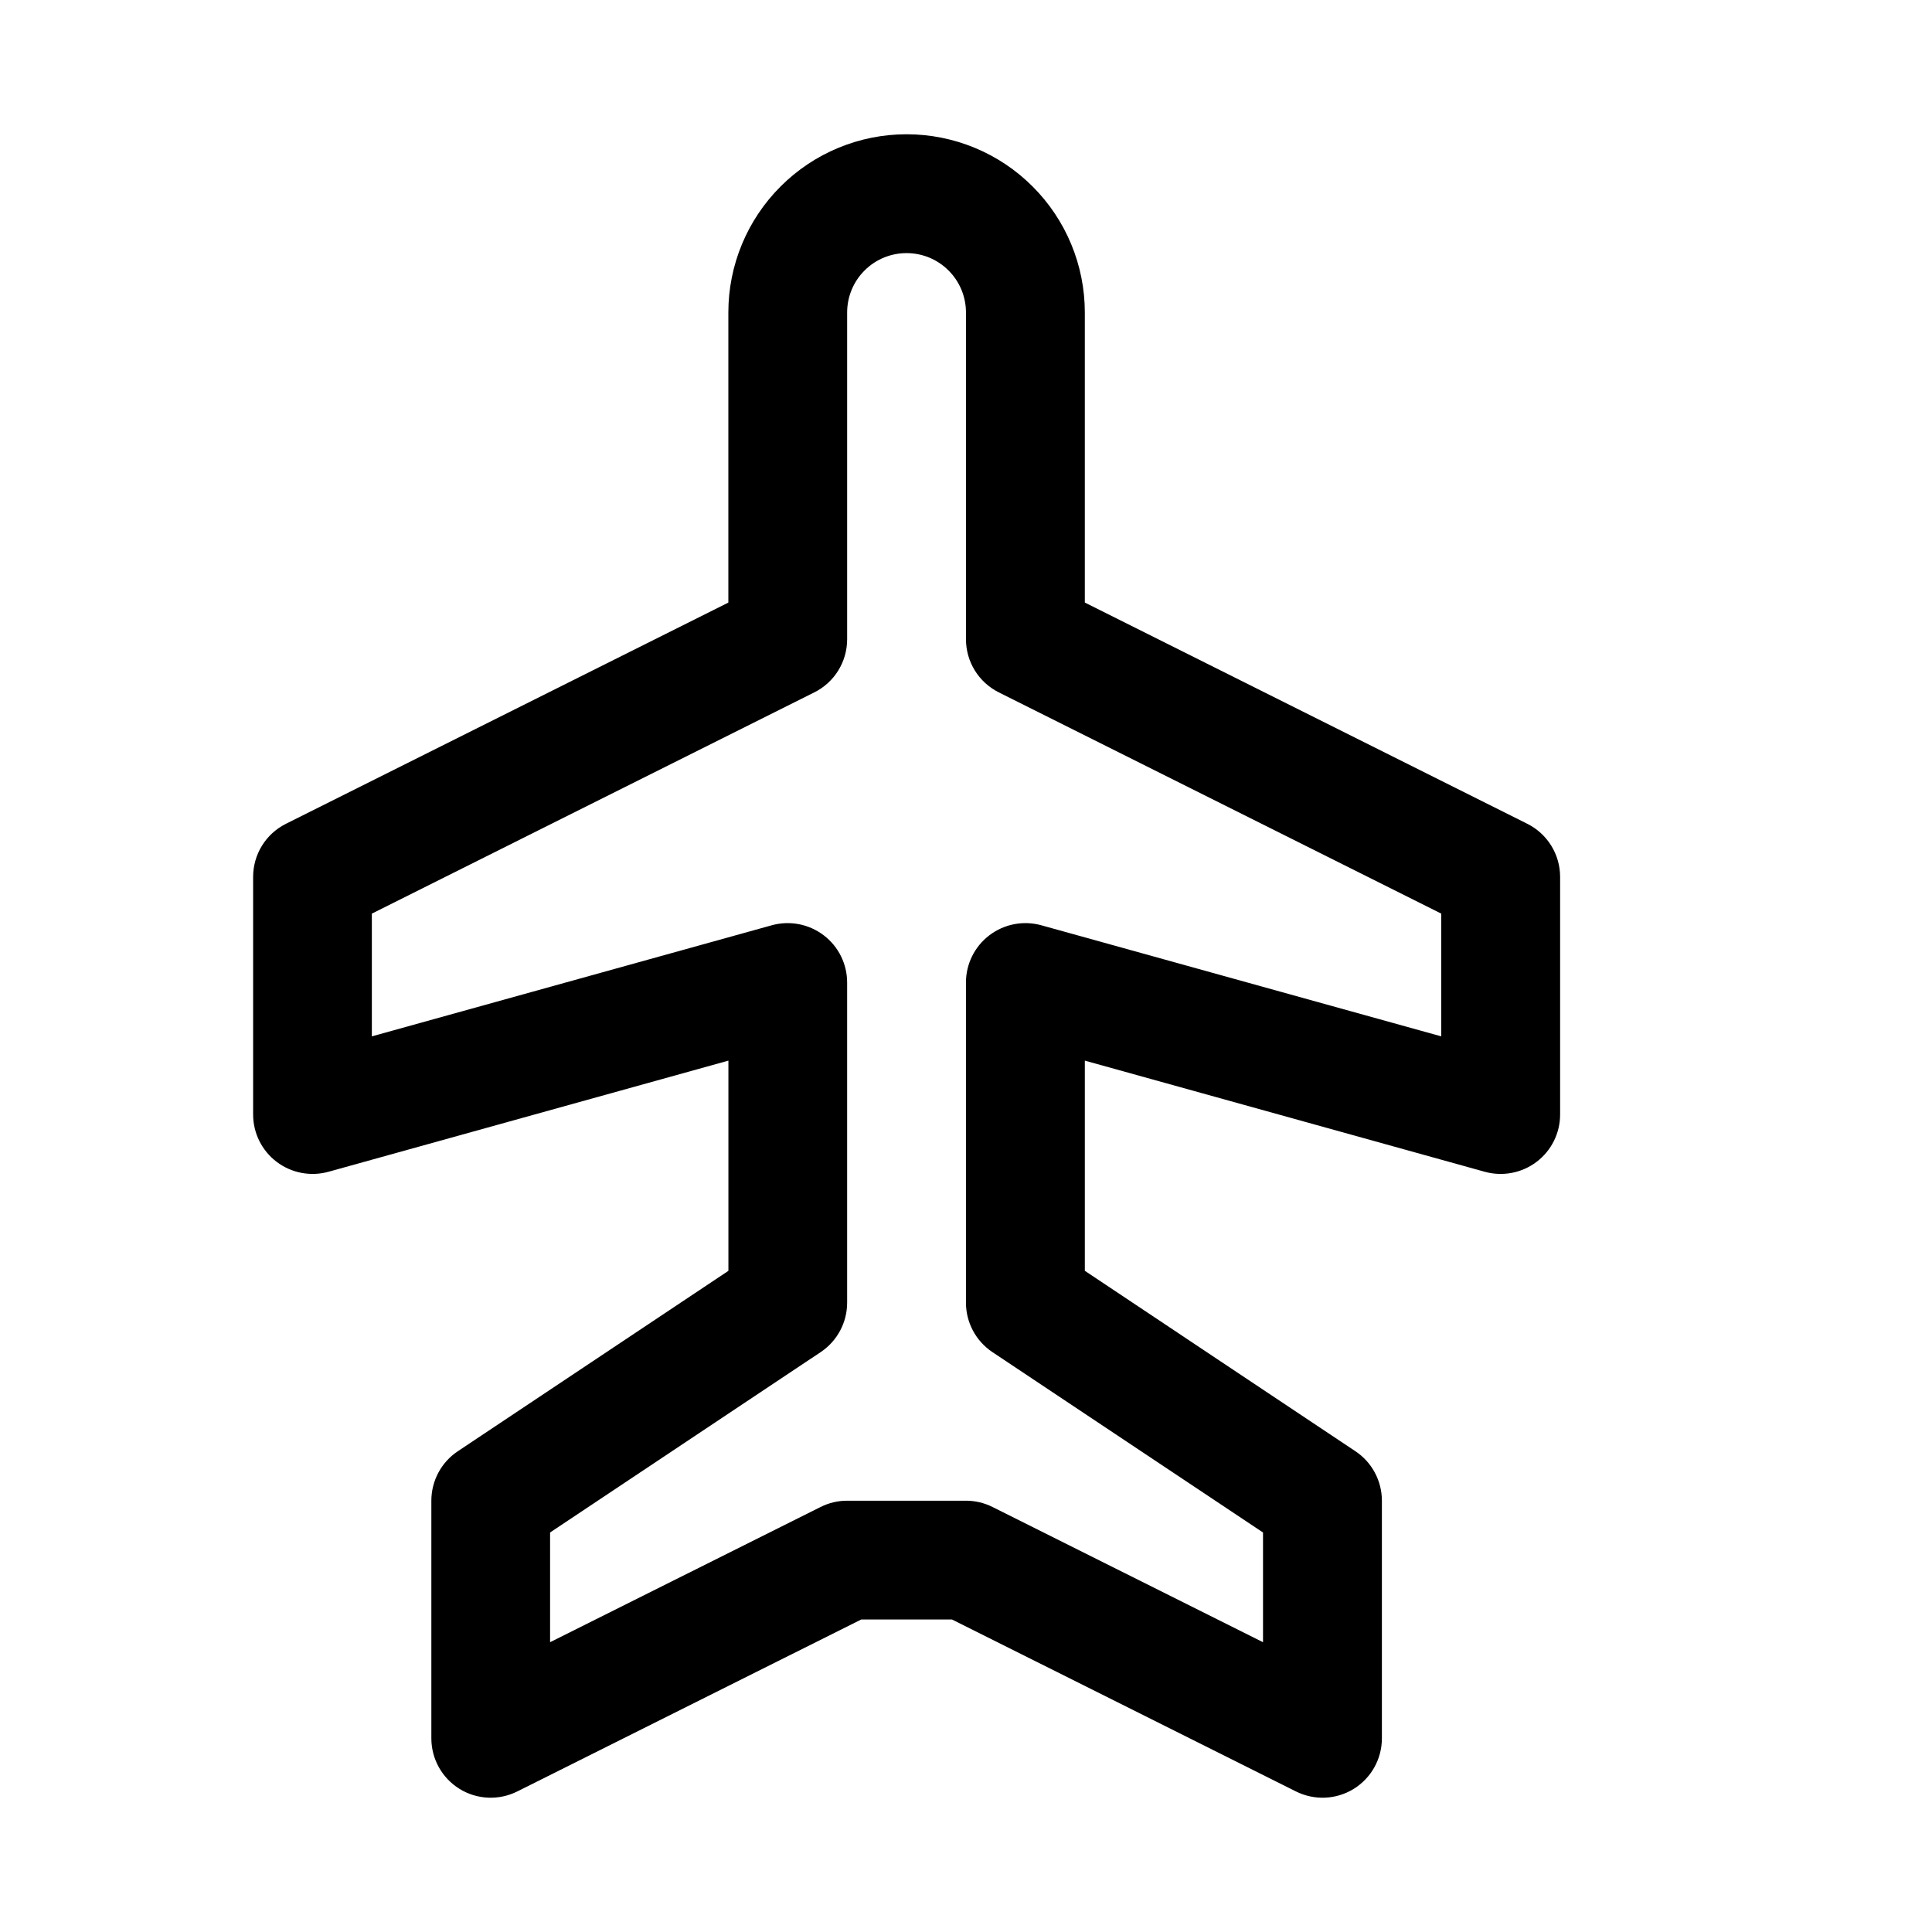
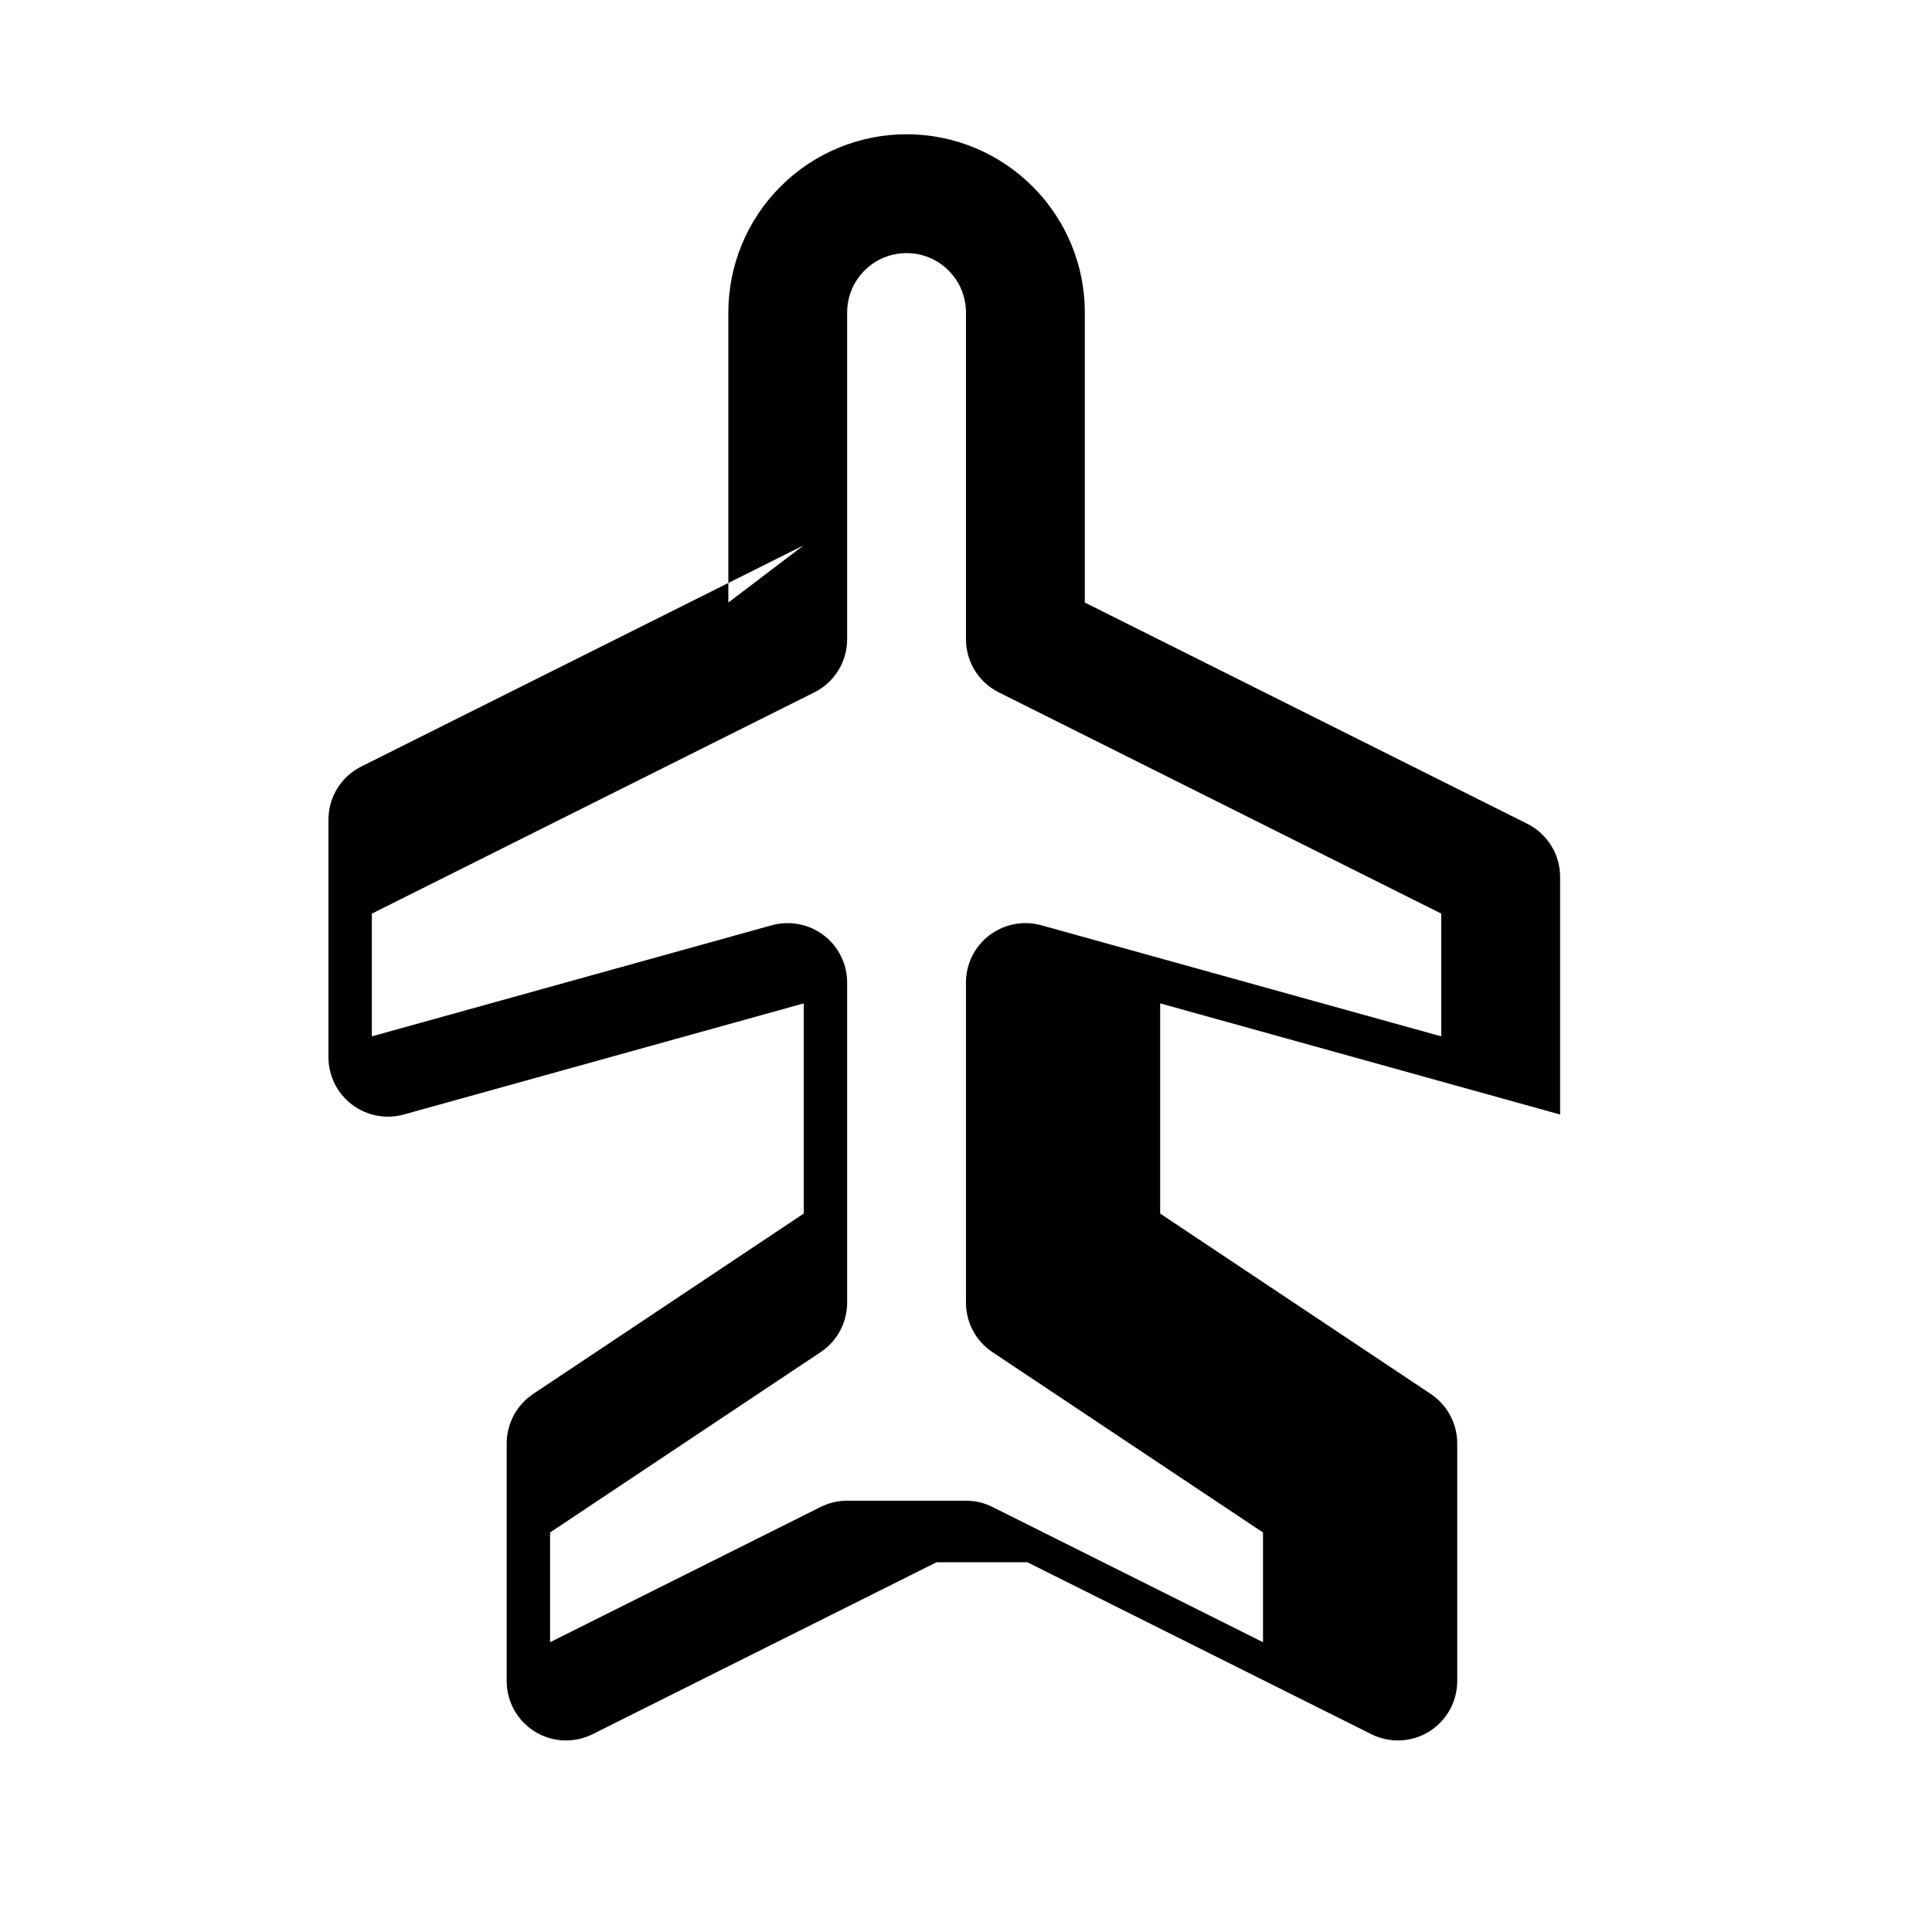
<svg xmlns="http://www.w3.org/2000/svg" fill="#000000" width="800px" height="800px" version="1.1" viewBox="144 144 512 512">
-   <path d="m337.02 303.68v-76.863c0-12.531 4.977-24.547 13.84-33.395 8.848-8.863 20.859-13.84 33.395-13.84 12.531 0 24.547 4.977 33.395 13.84 8.863 8.848 13.84 20.859 13.84 33.395v76.863l117.25 58.629c5.336 2.66 8.707 8.109 8.707 14.074v62.977c0 4.914-2.297 9.555-6.219 12.531-3.922 2.977-9.004 3.953-13.746 2.644l-105.99-29.457v55.703l71.715 47.816c4.375 2.914 7.008 7.84 7.008 13.098v62.977c0 5.465-2.816 10.516-7.461 13.398-4.644 2.867-10.438 3.117-15.32 0.676l-91.141-45.562h-24.059l-91.141 45.562c-4.879 2.441-10.676 2.188-15.32-0.676-4.644-2.883-7.461-7.934-7.461-13.398v-62.977c0-5.258 2.629-10.188 7.008-13.098l71.715-47.816v-55.703l-105.99 29.457c-4.738 1.309-9.824 0.332-13.746-2.644-3.922-2.977-6.219-7.621-6.219-12.531v-62.977c0-5.969 3.371-11.414 8.707-14.074l117.25-58.629zm188.93 82.438-117.25-58.629c-5.336-2.66-8.707-8.109-8.707-14.074v-86.594c0-4.172-1.652-8.188-4.613-11.133-2.945-2.961-6.957-4.613-11.133-4.613-4.172 0-8.188 1.652-11.133 4.613-2.961 2.945-4.613 6.957-4.613 11.133v86.594c0 5.969-3.371 11.414-8.707 14.074l-117.25 58.629v32.527l105.99-29.441c4.738-1.309 9.824-0.332 13.746 2.644 3.922 2.977 6.219 7.606 6.219 12.531v84.844c0 5.258-2.629 10.172-7.008 13.098l-71.715 47.801v29.078l71.684-35.832c2.188-1.102 4.598-1.668 7.039-1.668h31.488c2.441 0 4.848 0.566 7.039 1.668l71.684 35.832v-29.078l-71.715-47.801c-4.375-2.93-7.008-7.84-7.008-13.098v-84.844c0-4.93 2.297-9.555 6.219-12.531s9.004-3.953 13.746-2.644l105.99 29.441v-32.527z" fill-rule="evenodd" />
+   <path d="m337.02 303.68v-76.863c0-12.531 4.977-24.547 13.84-33.395 8.848-8.863 20.859-13.84 33.395-13.84 12.531 0 24.547 4.977 33.395 13.84 8.863 8.848 13.84 20.859 13.84 33.395v76.863l117.25 58.629c5.336 2.66 8.707 8.109 8.707 14.074v62.977l-105.99-29.457v55.703l71.715 47.816c4.375 2.914 7.008 7.84 7.008 13.098v62.977c0 5.465-2.816 10.516-7.461 13.398-4.644 2.867-10.438 3.117-15.32 0.676l-91.141-45.562h-24.059l-91.141 45.562c-4.879 2.441-10.676 2.188-15.32-0.676-4.644-2.883-7.461-7.934-7.461-13.398v-62.977c0-5.258 2.629-10.188 7.008-13.098l71.715-47.816v-55.703l-105.99 29.457c-4.738 1.309-9.824 0.332-13.746-2.644-3.922-2.977-6.219-7.621-6.219-12.531v-62.977c0-5.969 3.371-11.414 8.707-14.074l117.25-58.629zm188.93 82.438-117.25-58.629c-5.336-2.66-8.707-8.109-8.707-14.074v-86.594c0-4.172-1.652-8.188-4.613-11.133-2.945-2.961-6.957-4.613-11.133-4.613-4.172 0-8.188 1.652-11.133 4.613-2.961 2.945-4.613 6.957-4.613 11.133v86.594c0 5.969-3.371 11.414-8.707 14.074l-117.25 58.629v32.527l105.99-29.441c4.738-1.309 9.824-0.332 13.746 2.644 3.922 2.977 6.219 7.606 6.219 12.531v84.844c0 5.258-2.629 10.172-7.008 13.098l-71.715 47.801v29.078l71.684-35.832c2.188-1.102 4.598-1.668 7.039-1.668h31.488c2.441 0 4.848 0.566 7.039 1.668l71.684 35.832v-29.078l-71.715-47.801c-4.375-2.93-7.008-7.84-7.008-13.098v-84.844c0-4.93 2.297-9.555 6.219-12.531s9.004-3.953 13.746-2.644l105.99 29.441v-32.527z" fill-rule="evenodd" />
</svg>